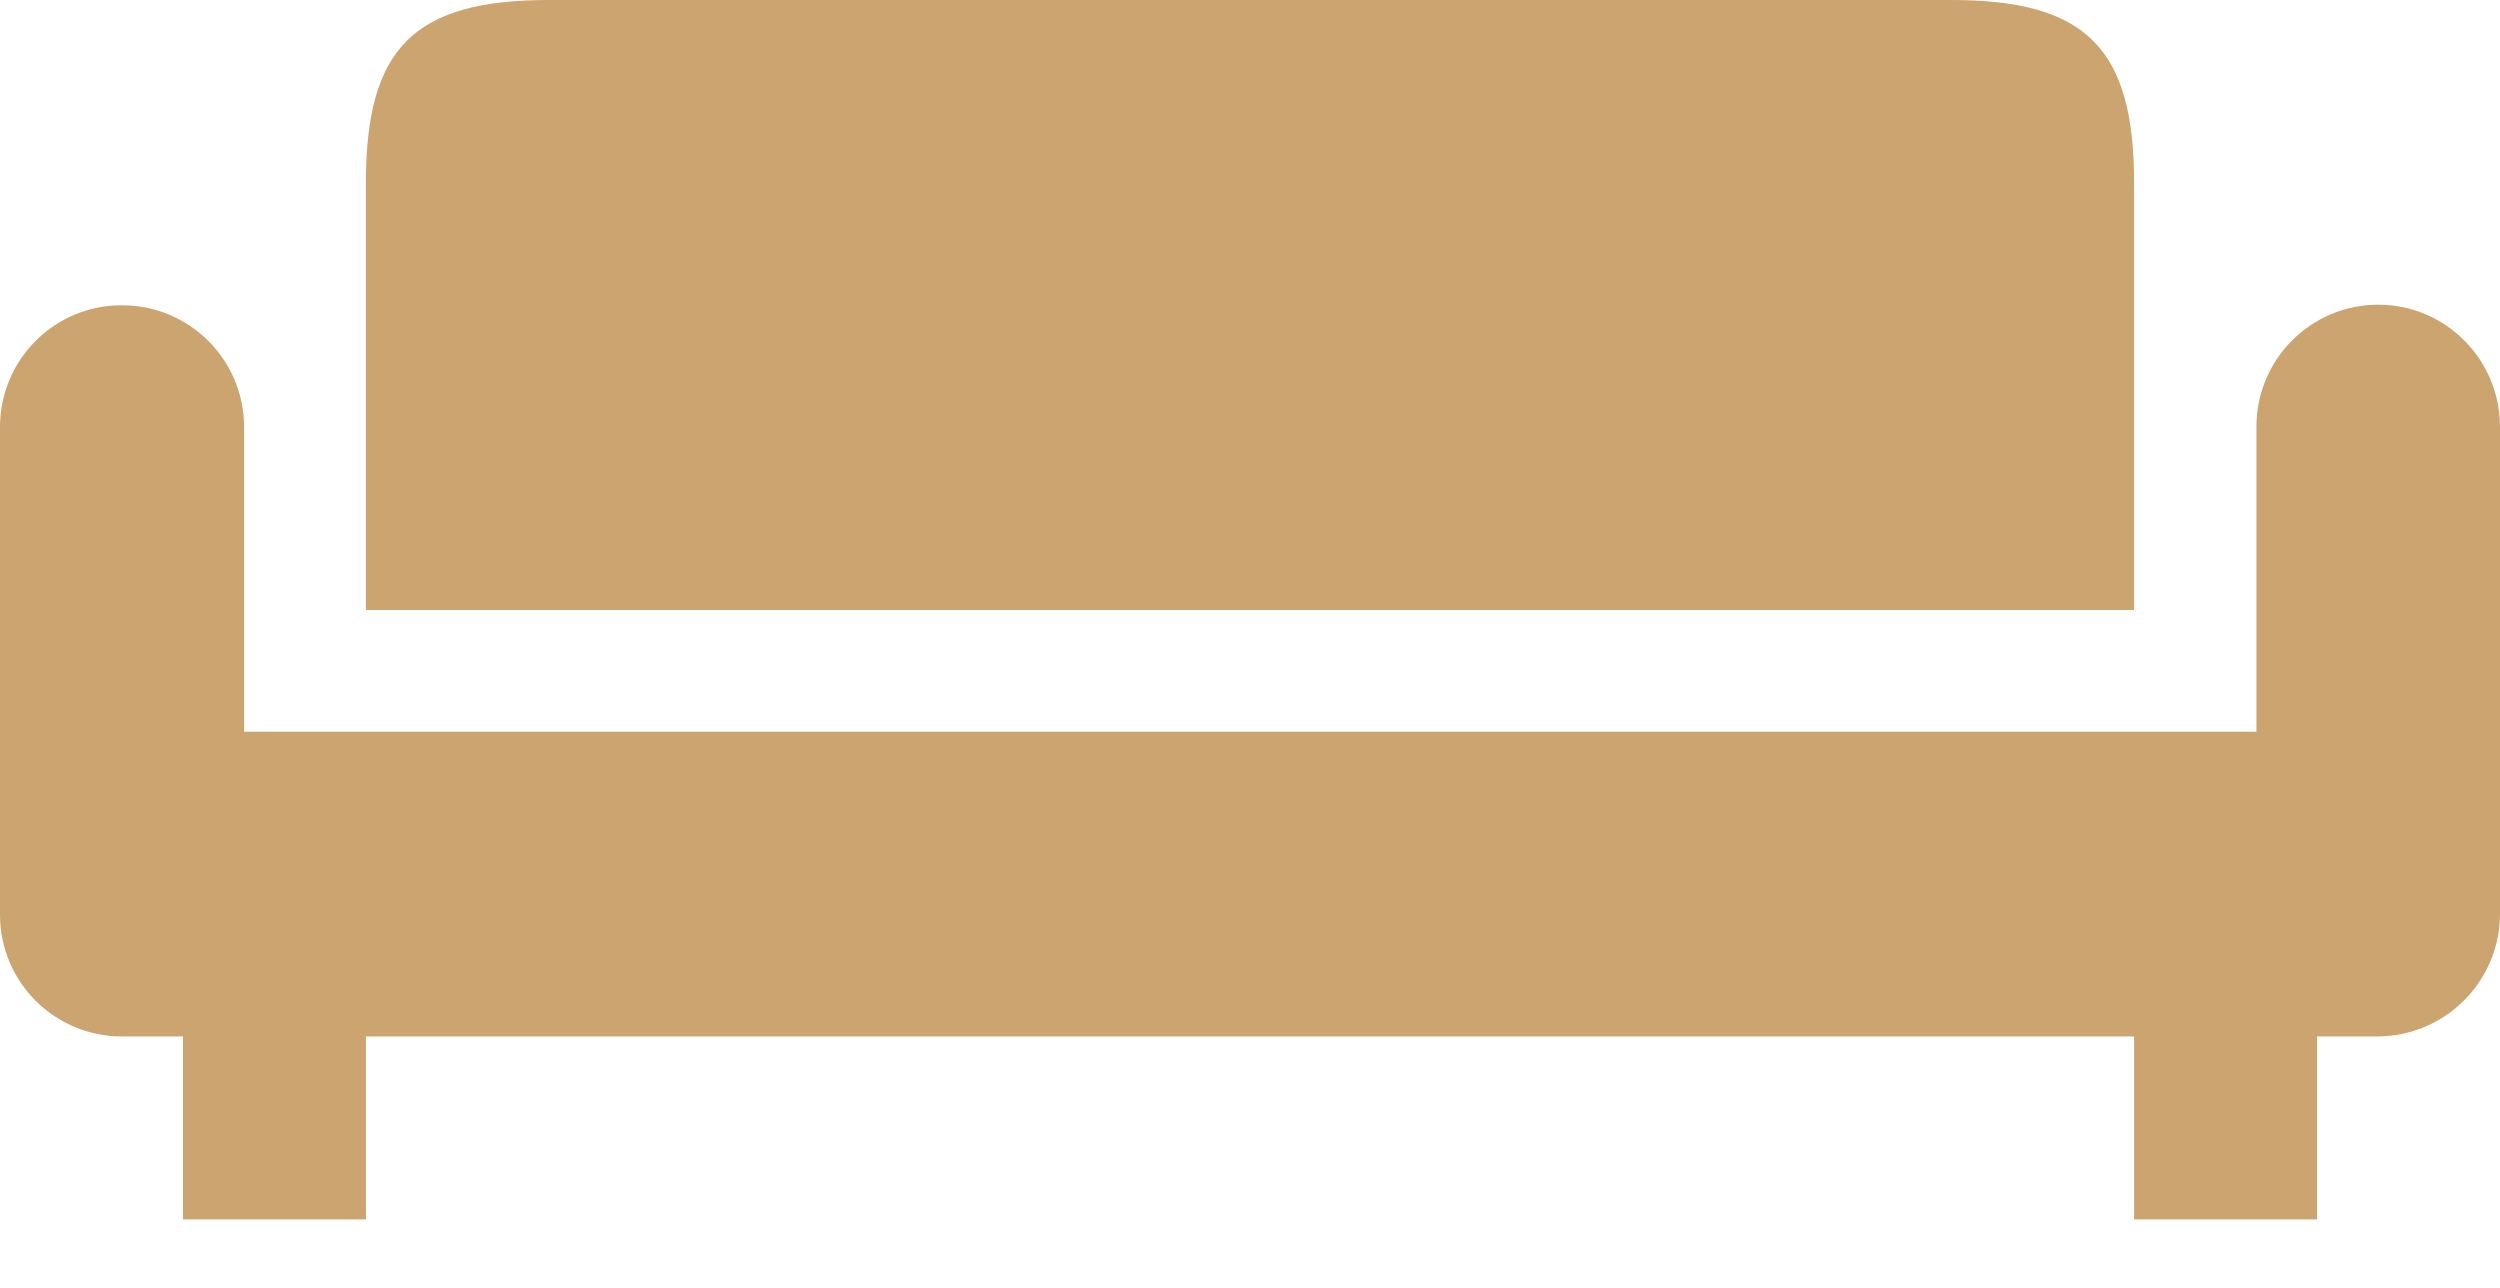
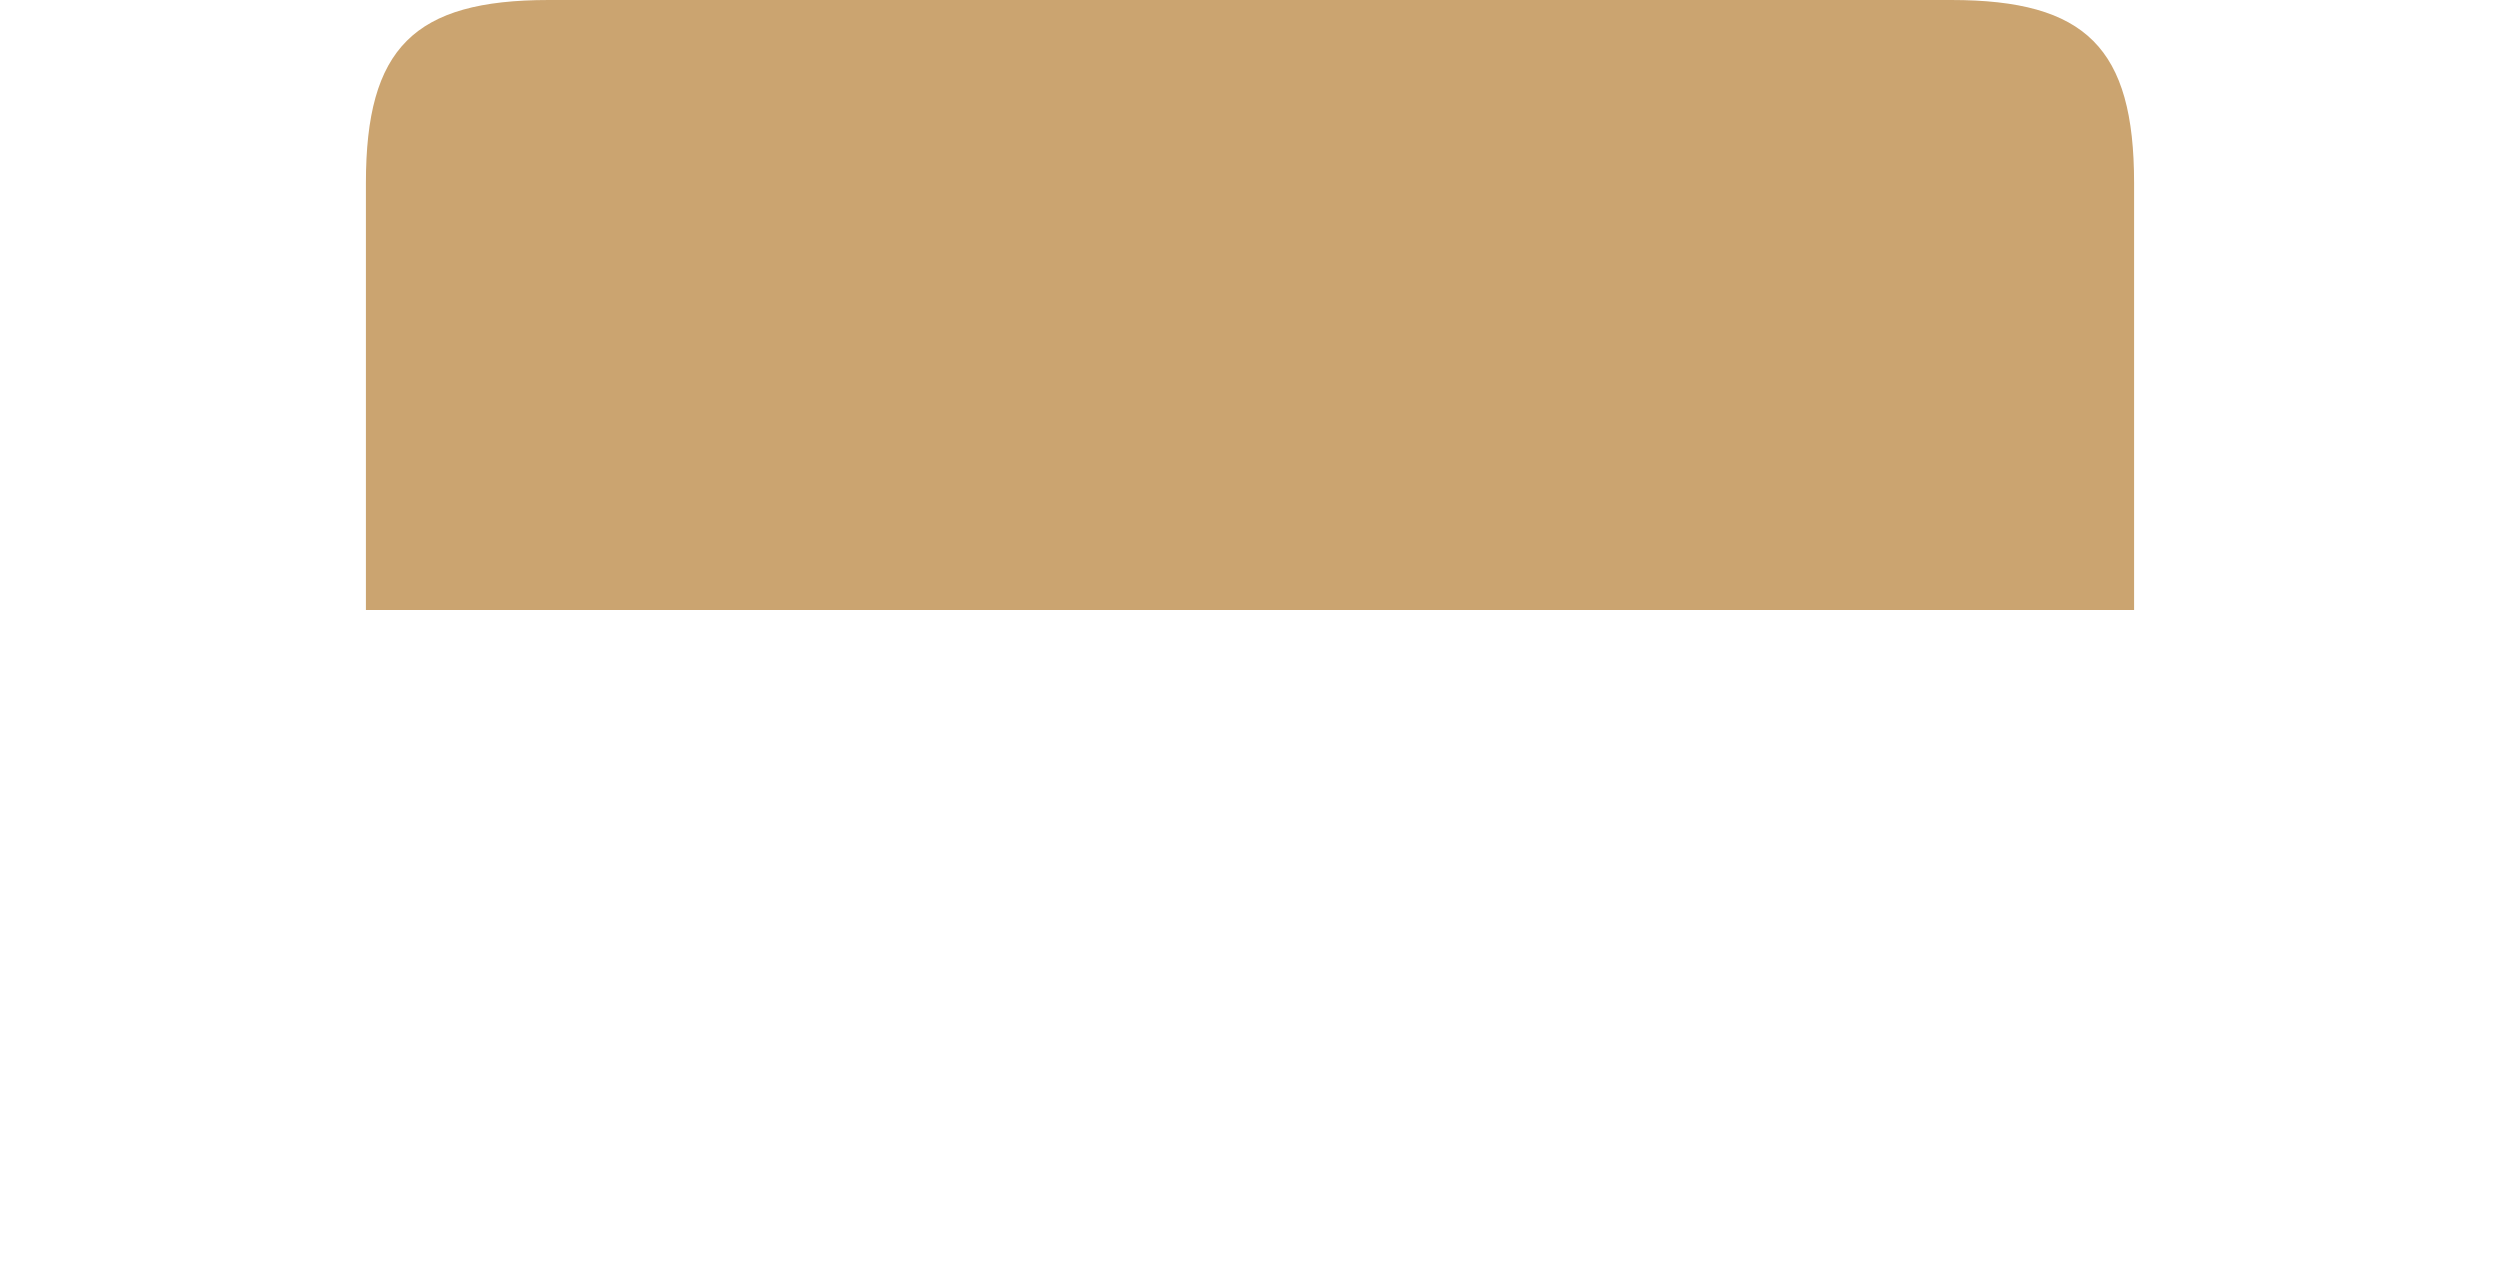
<svg xmlns="http://www.w3.org/2000/svg" width="33" height="17" viewBox="0 0 33 17" fill="none">
  <path d="M28.17 2.415C28.17 0.634 27.536 0 25.756 0H7.244C5.463 0 4.83 0.634 4.83 2.415V8.052H28.17V2.415Z" fill="#CBA470" />
-   <path d="M31.393 4.022C30.502 4.022 29.785 4.747 29.785 5.63V9.659H3.222V5.637C3.222 4.747 2.498 4.03 1.615 4.03C0.724 4.022 0 4.747 0 5.637V12.074C0 12.965 0.724 13.681 1.607 13.681H2.415V16.096H4.83V13.681H28.17V16.096H30.585V13.681H31.378C32.268 13.681 32.992 12.965 33 12.074V5.637C33 4.747 32.283 4.022 31.393 4.022Z" fill="#CBA470" />
</svg>